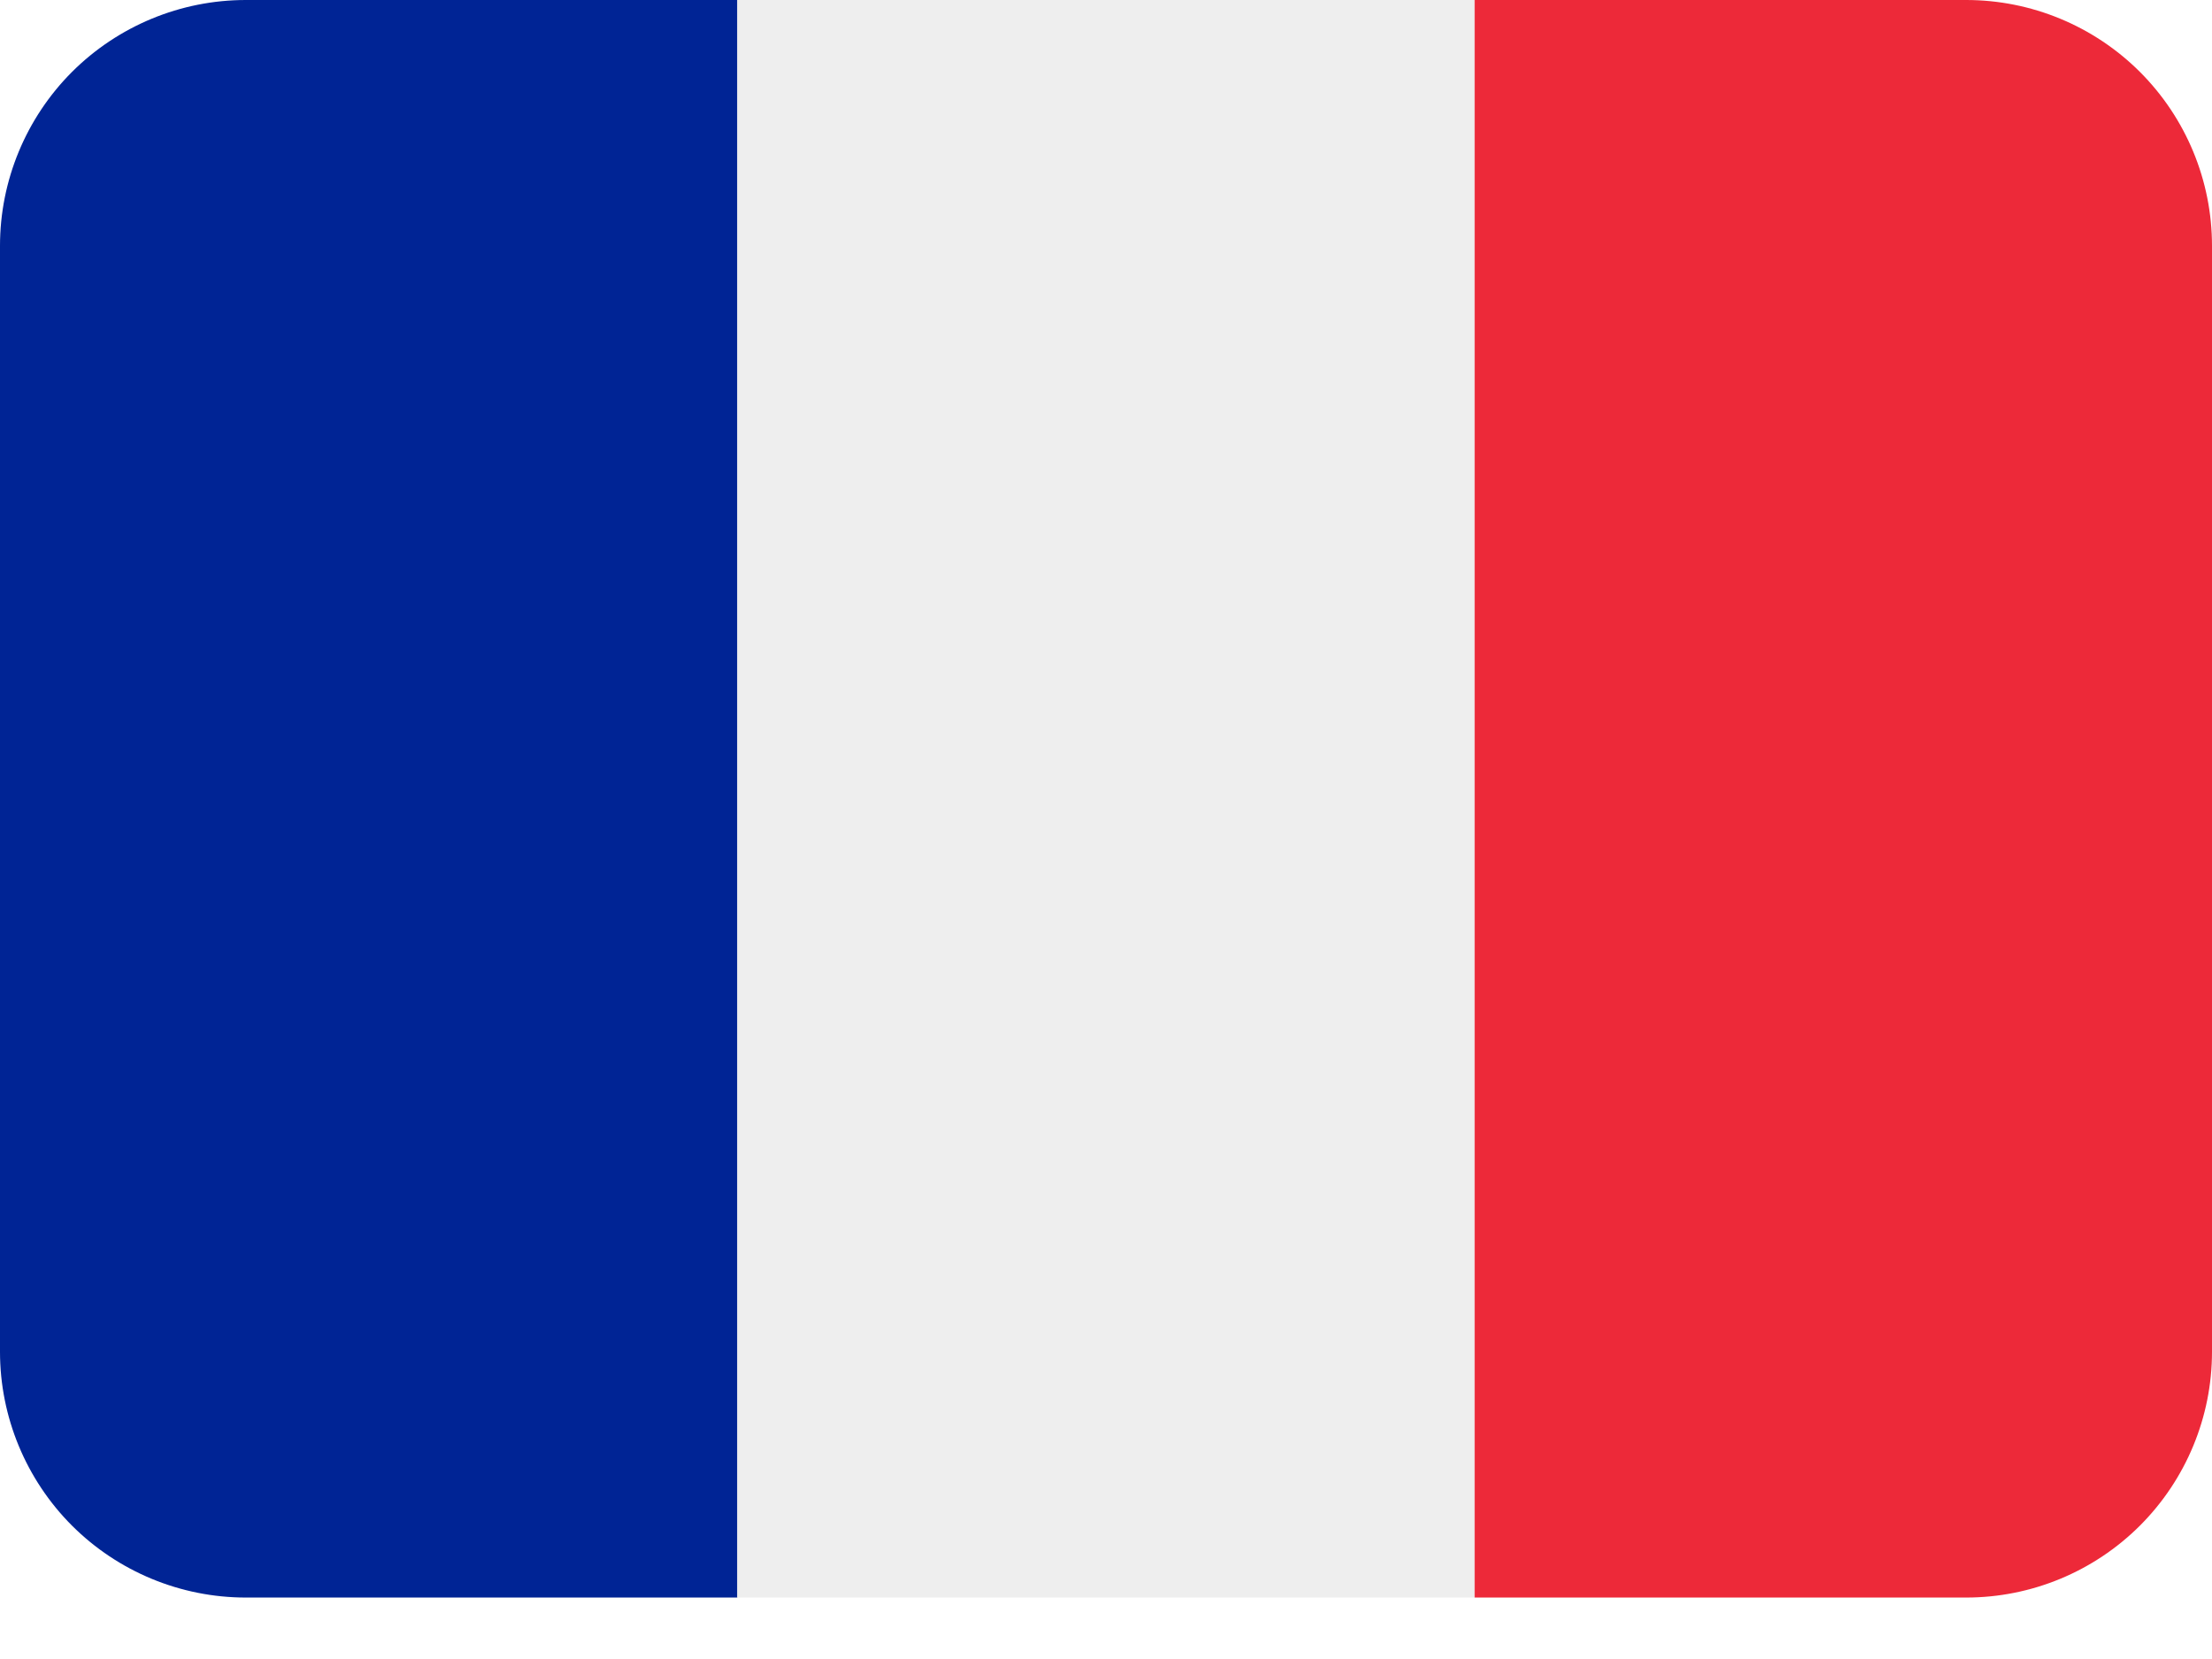
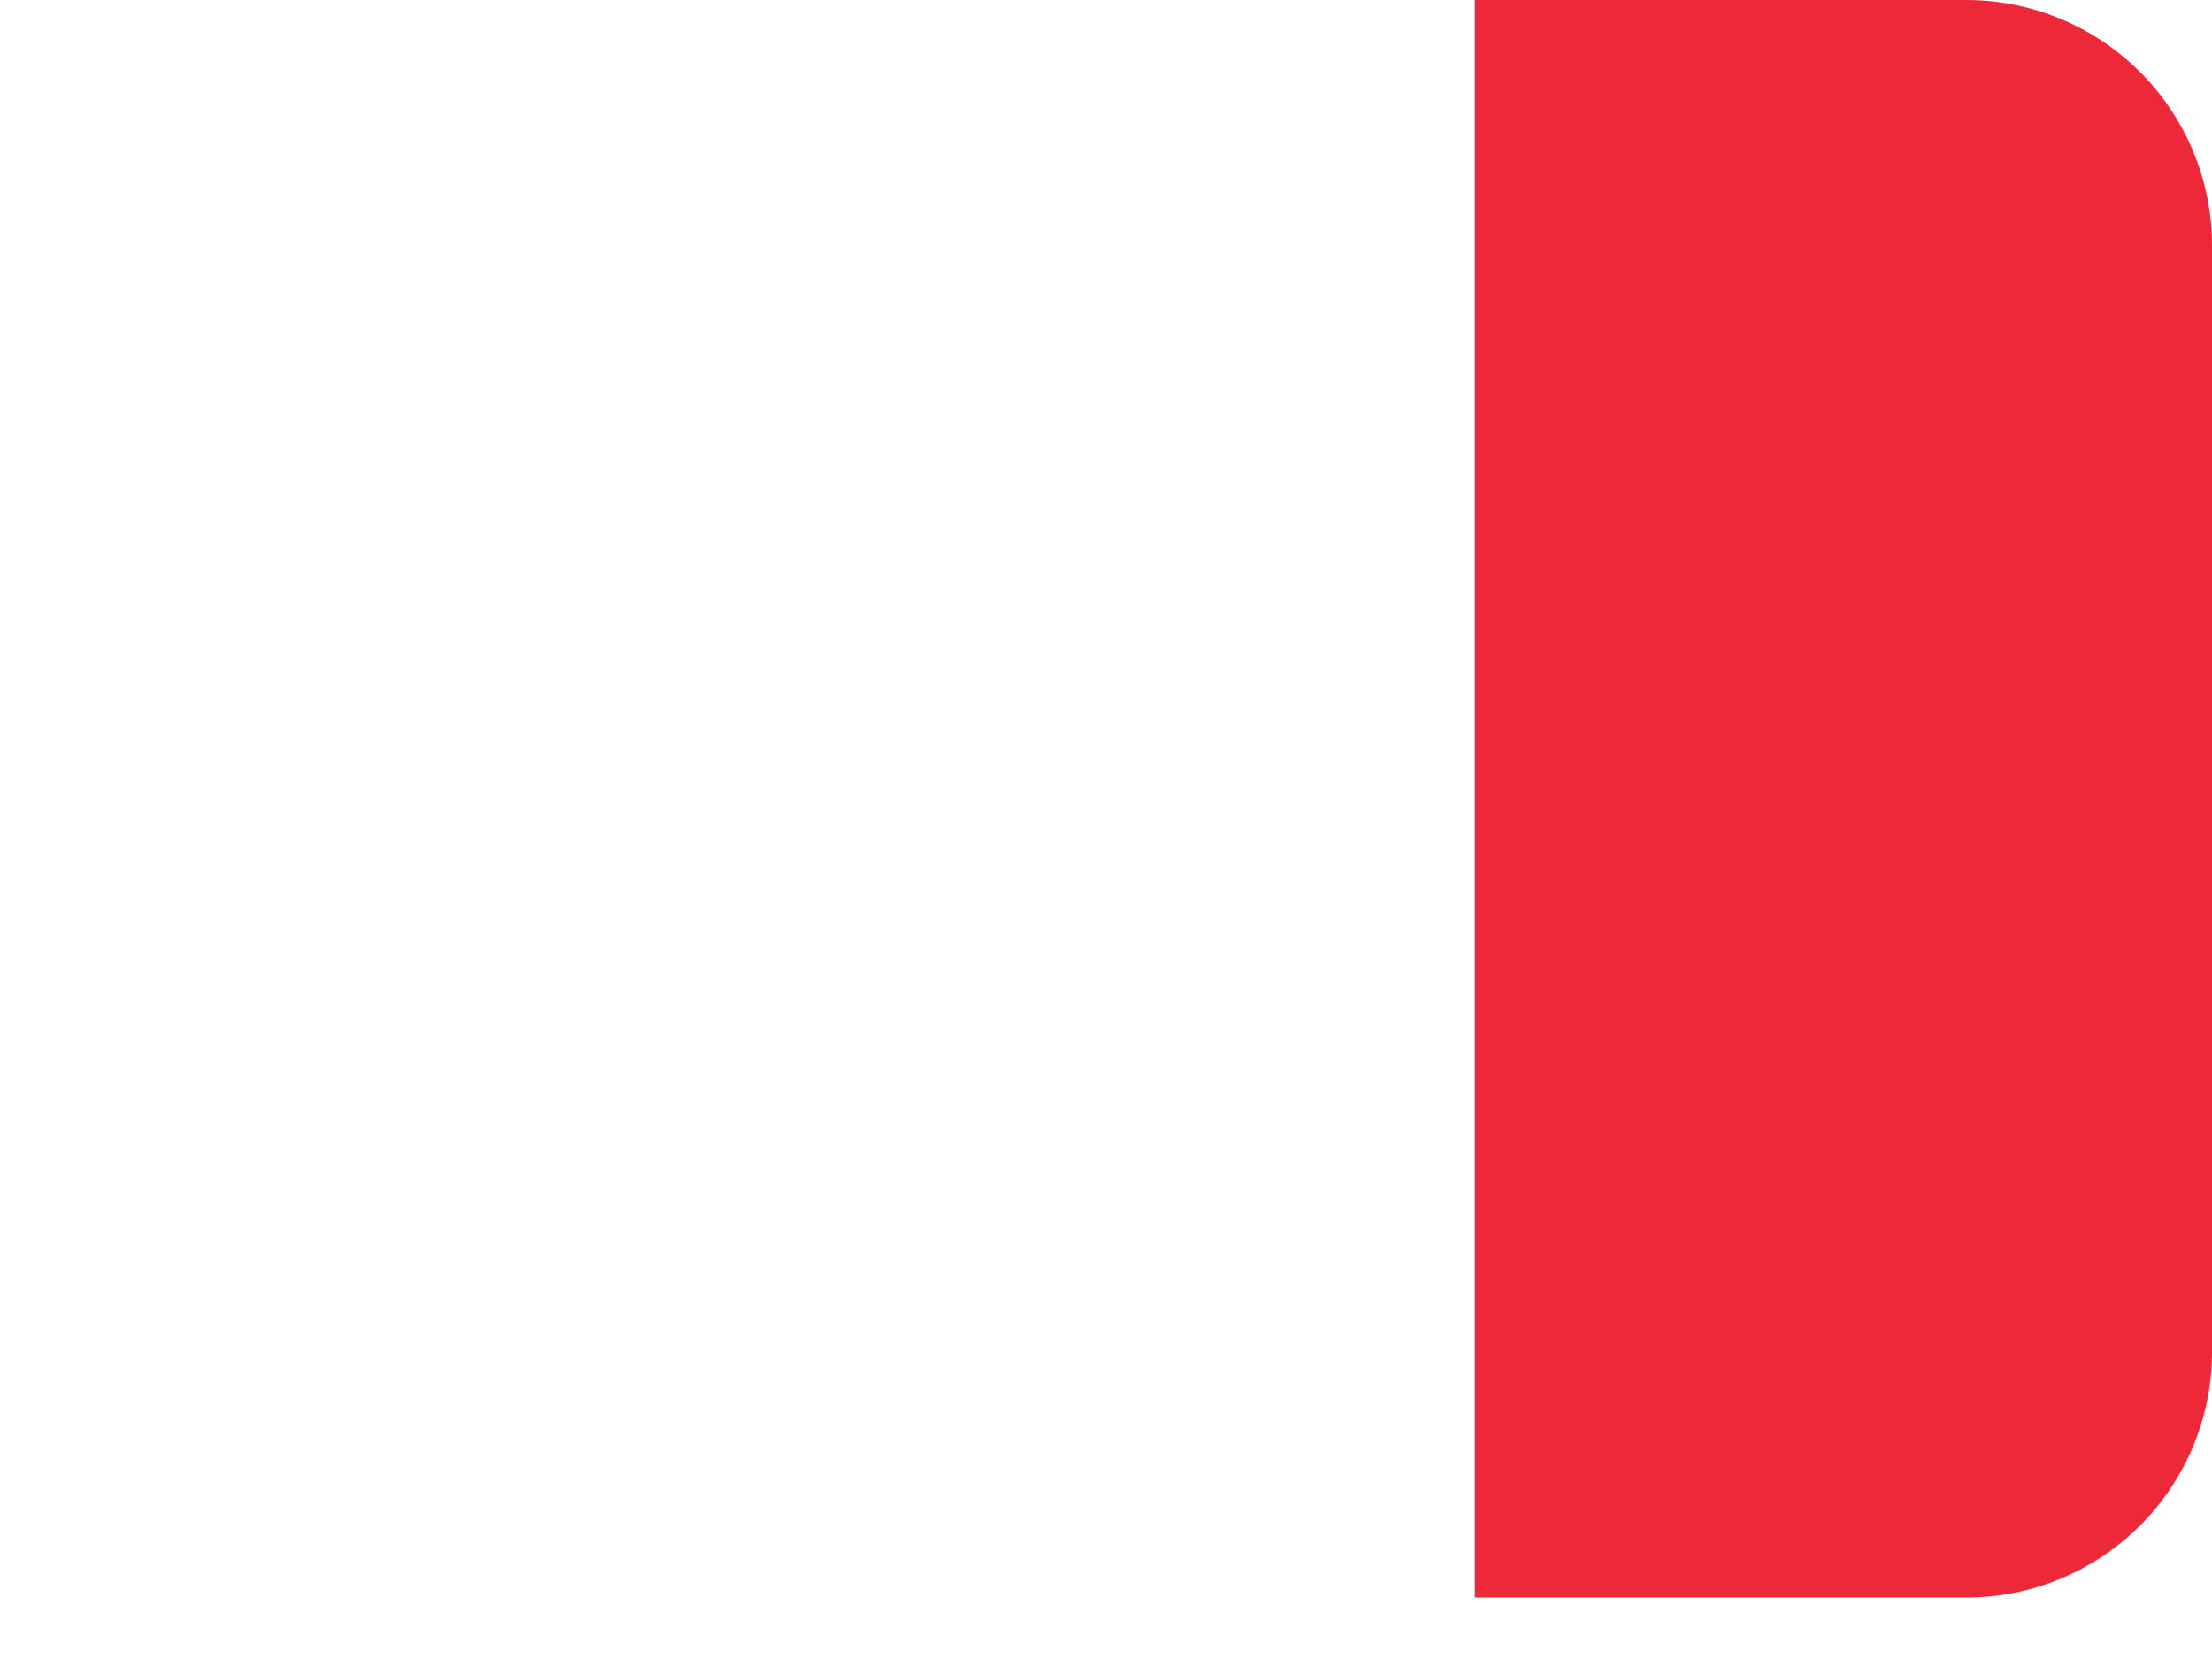
<svg xmlns="http://www.w3.org/2000/svg" width="32" height="24" viewBox="0 0 32 24" fill="none">
-   <path d="M3.556 0C2.613 0 1.708 0.375 1.041 1.041C0.375 1.708 0 2.613 0 3.556L0 19.556C0 20.498 0.375 21.403 1.041 22.07C1.708 22.736 2.613 23.111 3.556 23.111H10.667V0H3.556Z" fill="#002495" />
-   <path d="M10.667 0H21.334V23.111H10.667V0Z" fill="#EEEEEE" />
  <path d="M32 19.556C32 20.498 31.625 21.403 30.958 22.07C30.291 22.736 29.387 23.111 28.444 23.111H21.333V0H28.444C29.387 0 30.291 0.375 30.958 1.041C31.625 1.708 32 2.613 32 3.556V19.556Z" fill="#ED2939" />
</svg>